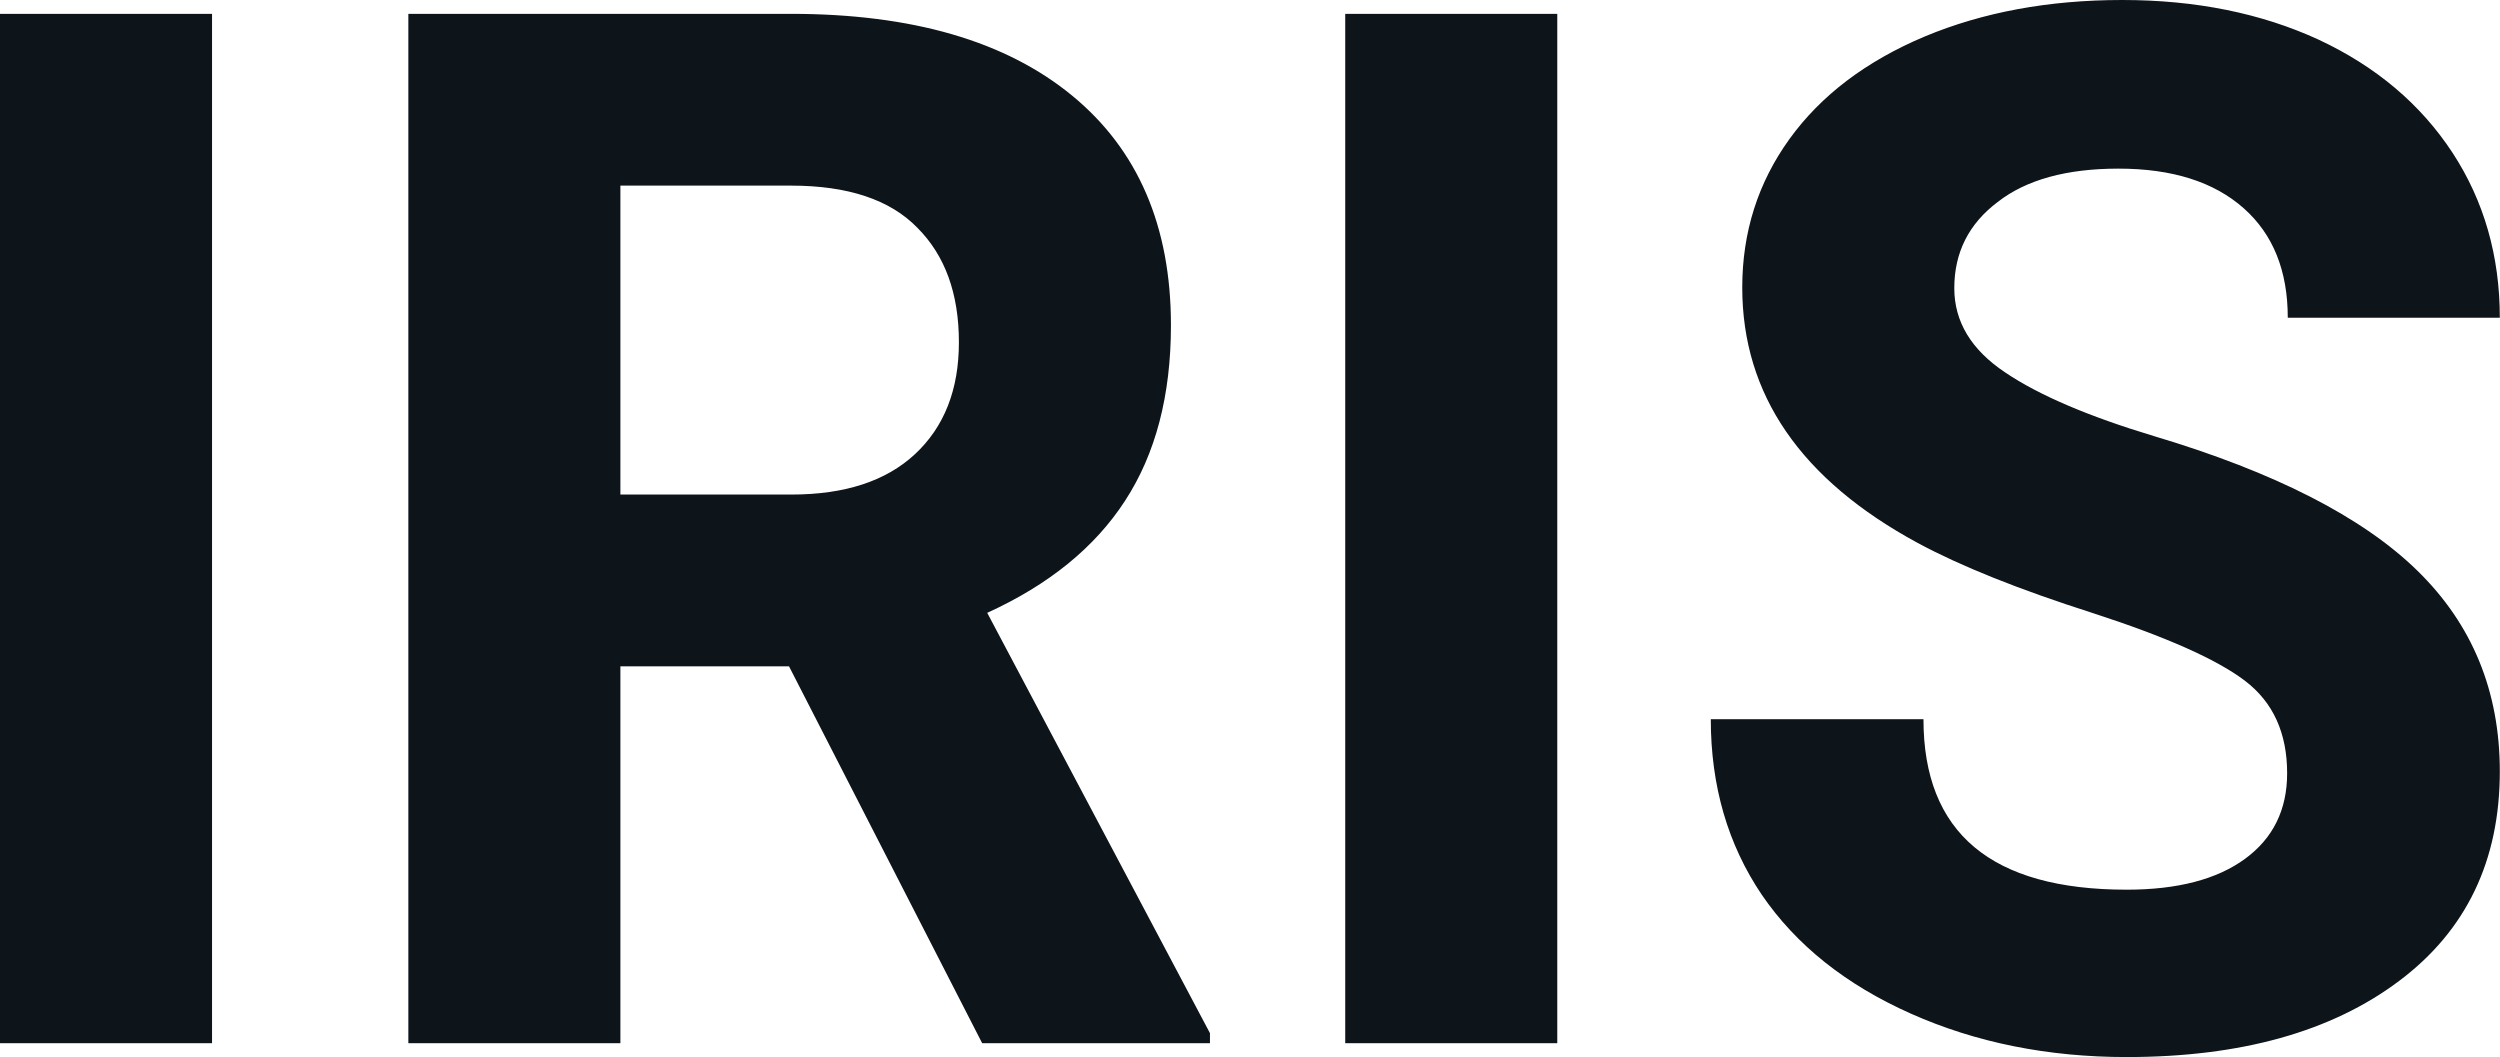
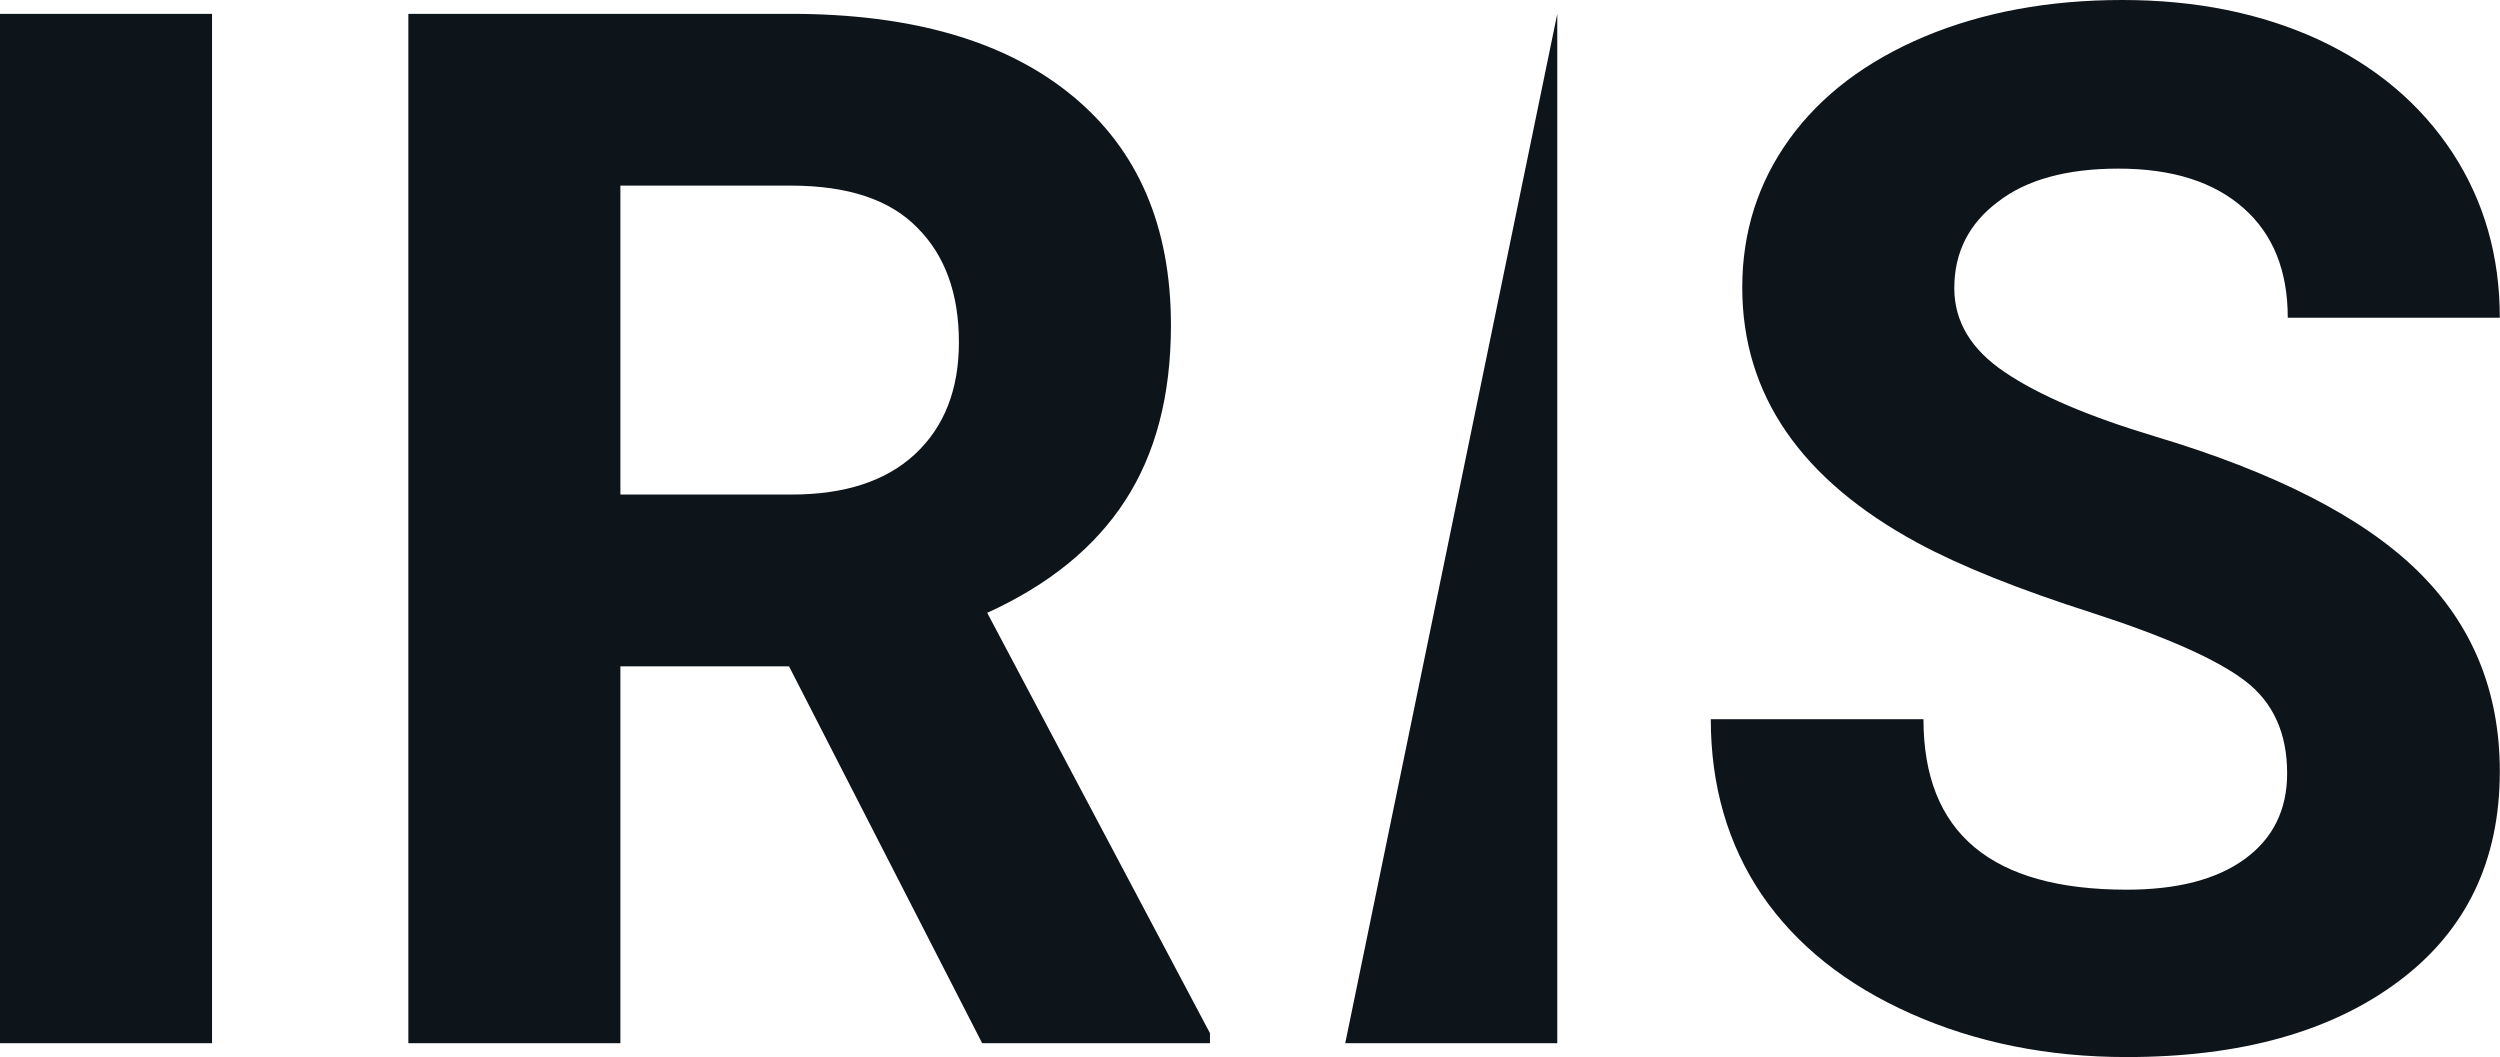
<svg xmlns="http://www.w3.org/2000/svg" fill="#0d141a" viewBox="0 0 39.733 16.801" height="100%" width="100%">
-   <path preserveAspectRatio="none" d="M3.37 0.22L3.37 16.58L0 16.58L0 0.22L3.37 0.22ZM15.61 16.58L12.54 10.59L9.86 10.59L9.86 16.58L6.49 16.58L6.49 0.22L12.57 0.22Q15.46 0.22 17.04 1.52Q18.61 2.81 18.61 5.17L18.61 5.17Q18.61 6.84 17.88 7.96Q17.16 9.07 15.69 9.74L15.69 9.74L19.23 16.42L19.23 16.58L15.61 16.58ZM9.86 2.95L9.86 7.86L12.58 7.86Q13.85 7.86 14.54 7.22Q15.24 6.57 15.24 5.44L15.24 5.44Q15.24 4.28 14.58 3.62Q13.93 2.95 12.57 2.95L12.57 2.95L9.86 2.95ZM24.75 0.22L24.75 16.58L21.38 16.58L21.38 0.22L24.75 0.22ZM36.35 12.29L36.35 12.29Q36.35 11.33 35.68 10.82Q35.01 10.31 33.25 9.74Q31.50 9.18 30.48 8.63L30.48 8.63Q27.69 7.12 27.69 4.57L27.69 4.57Q27.69 3.25 28.44 2.21Q29.19 1.17 30.59 0.58Q31.98 0 33.73 0L33.73 0Q35.48 0 36.85 0.63Q38.22 1.27 38.98 2.43Q39.73 3.58 39.73 5.05L39.73 5.05L36.36 5.05Q36.36 3.93 35.66 3.31Q34.95 2.68 33.67 2.68L33.67 2.68Q32.43 2.68 31.75 3.21Q31.06 3.73 31.06 4.58L31.06 4.58Q31.06 5.38 31.87 5.92Q32.67 6.46 34.23 6.93L34.23 6.93Q37.11 7.79 38.42 9.07Q39.73 10.35 39.73 12.26L39.73 12.26Q39.73 14.39 38.13 15.59Q36.52 16.80 33.80 16.80L33.80 16.80Q31.92 16.80 30.37 16.11Q28.82 15.42 28.00 14.22Q27.19 13.02 27.19 11.43L27.19 11.43L30.57 11.43Q30.57 14.14 33.80 14.14L33.80 14.14Q35.01 14.14 35.68 13.65Q36.35 13.16 36.35 12.29Z" />
+   <path preserveAspectRatio="none" d="M3.37 0.22L3.37 16.58L0 16.58L0 0.22L3.37 0.22ZM15.61 16.58L12.54 10.59L9.86 10.59L9.86 16.58L6.49 16.58L6.49 0.22L12.57 0.22Q15.46 0.22 17.04 1.52Q18.61 2.81 18.61 5.17L18.61 5.17Q18.61 6.84 17.88 7.96Q17.16 9.07 15.69 9.74L15.69 9.74L19.23 16.42L19.23 16.58L15.61 16.58ZM9.86 2.95L9.86 7.86L12.58 7.86Q13.85 7.86 14.54 7.22Q15.24 6.57 15.24 5.44L15.24 5.44Q15.24 4.28 14.58 3.62Q13.93 2.95 12.57 2.95L12.57 2.95L9.86 2.95ZM24.75 0.22L24.75 16.58L21.38 16.58L24.75 0.22ZM36.35 12.29L36.35 12.29Q36.35 11.33 35.68 10.82Q35.01 10.31 33.25 9.74Q31.50 9.18 30.48 8.63L30.48 8.63Q27.69 7.12 27.69 4.57L27.69 4.57Q27.69 3.25 28.44 2.21Q29.19 1.17 30.59 0.58Q31.98 0 33.73 0L33.73 0Q35.48 0 36.85 0.63Q38.22 1.27 38.98 2.43Q39.73 3.58 39.73 5.05L39.73 5.05L36.36 5.05Q36.36 3.93 35.66 3.31Q34.95 2.68 33.67 2.68L33.67 2.68Q32.43 2.68 31.75 3.21Q31.06 3.73 31.06 4.58L31.06 4.58Q31.06 5.38 31.87 5.92Q32.67 6.46 34.23 6.93L34.23 6.93Q37.11 7.79 38.42 9.07Q39.73 10.35 39.73 12.26L39.73 12.26Q39.73 14.39 38.13 15.59Q36.52 16.80 33.80 16.80L33.80 16.80Q31.92 16.80 30.37 16.11Q28.82 15.42 28.00 14.22Q27.19 13.02 27.19 11.43L27.19 11.43L30.57 11.43Q30.57 14.14 33.80 14.14L33.80 14.14Q35.01 14.14 35.68 13.65Q36.35 13.16 36.35 12.29Z" />
</svg>